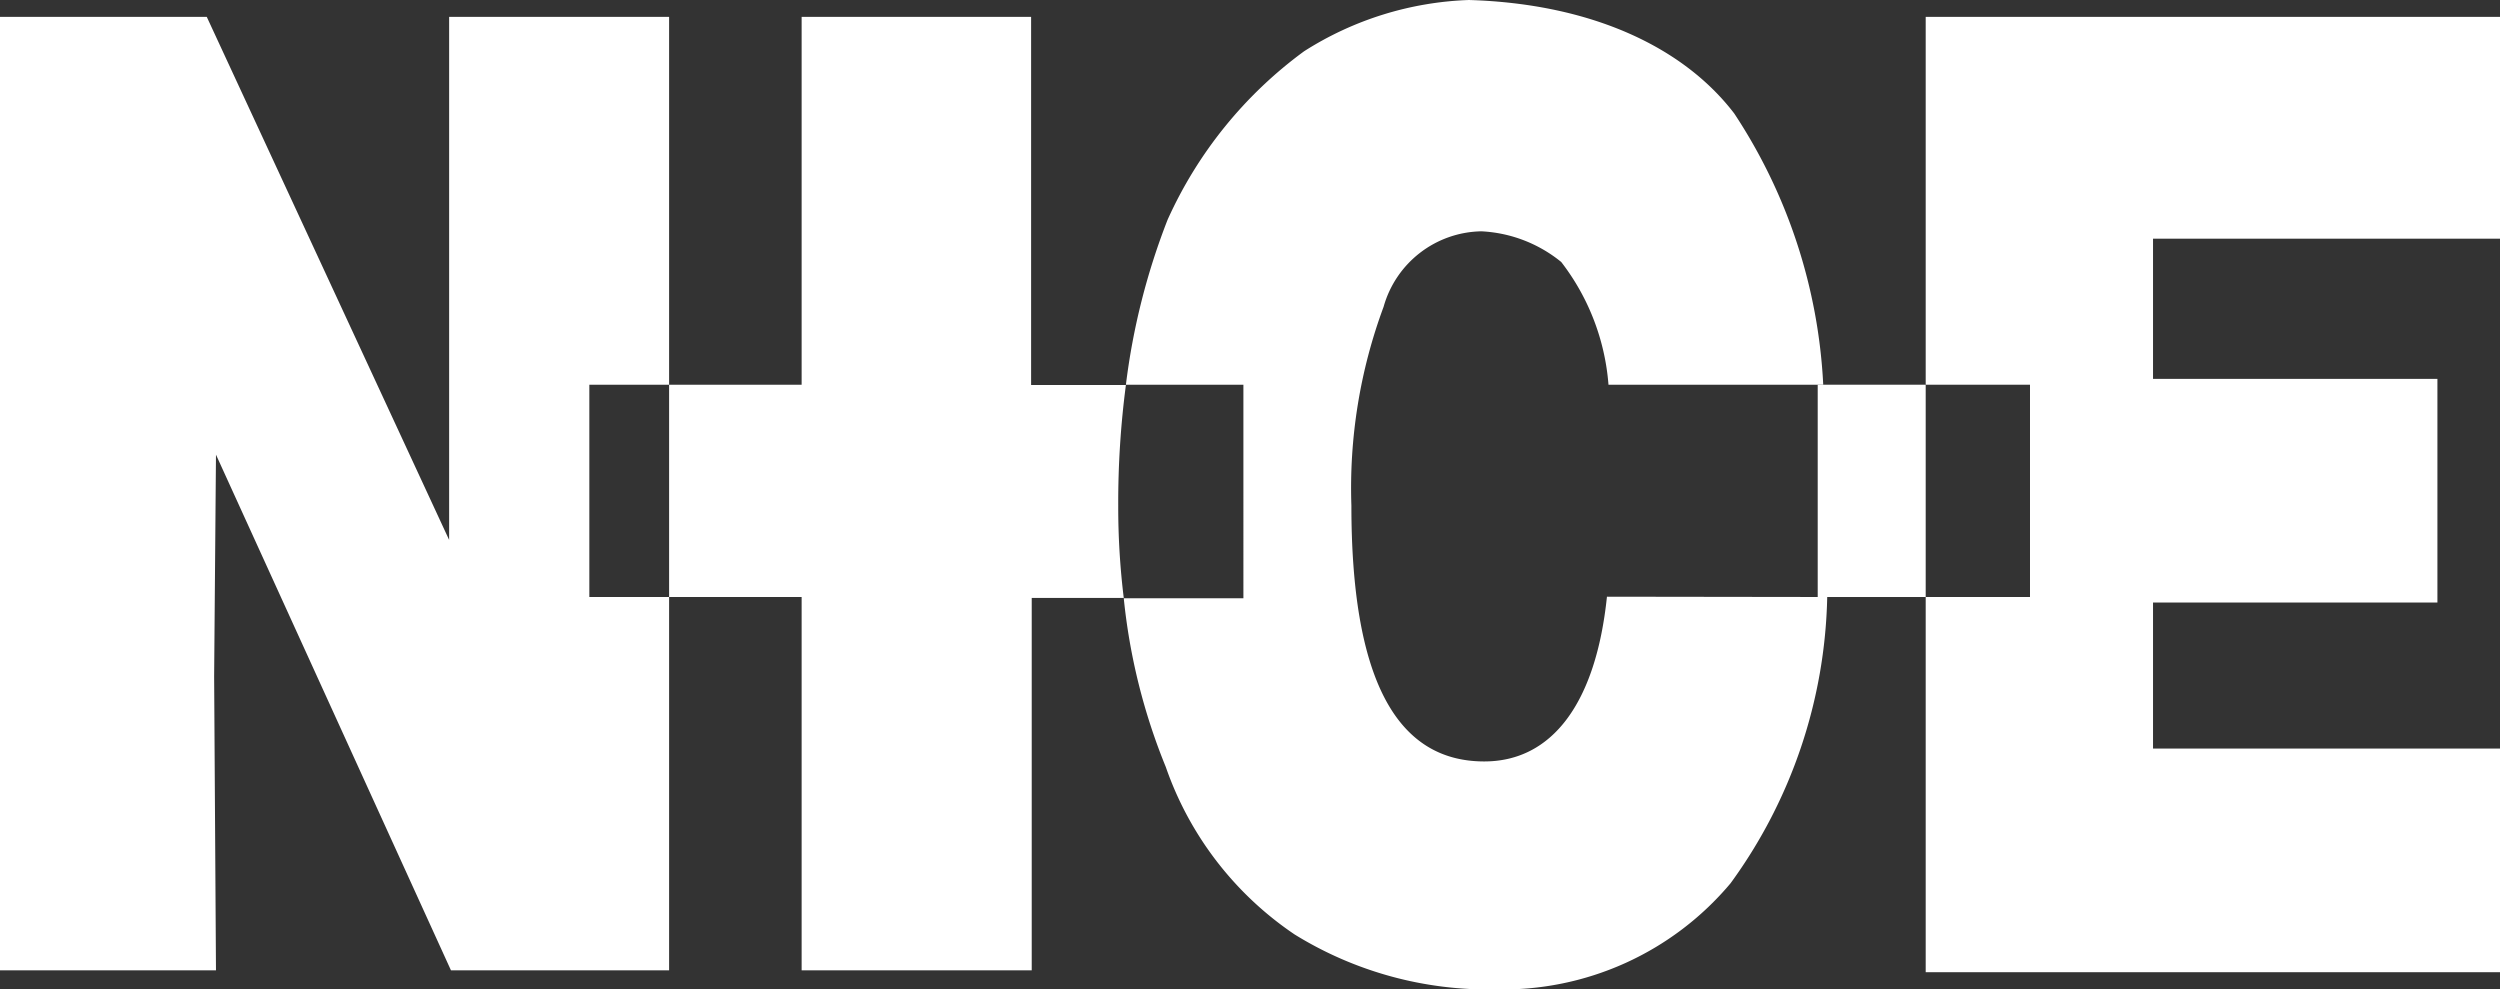
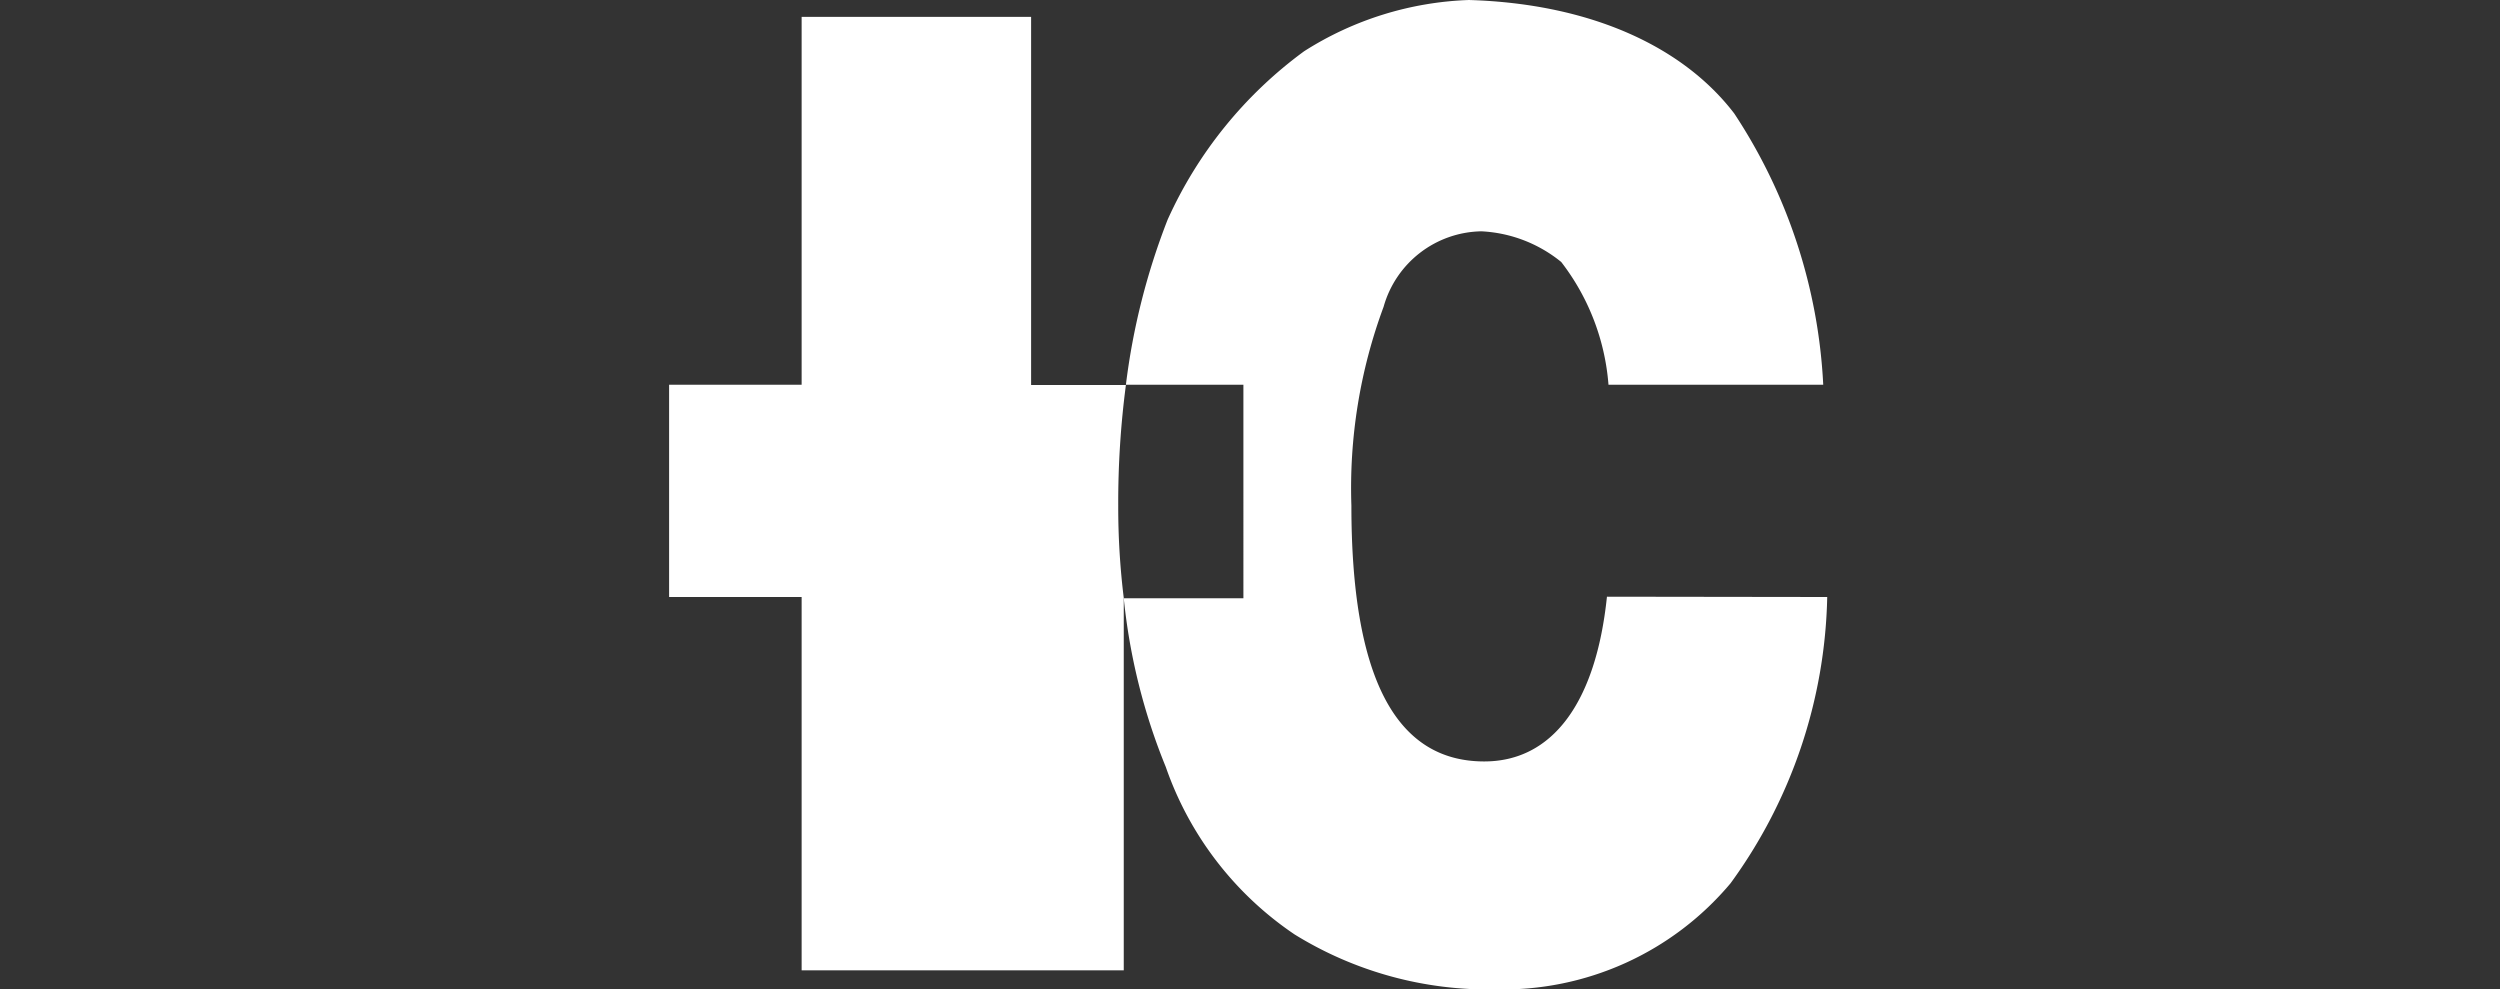
<svg xmlns="http://www.w3.org/2000/svg" viewBox="0 0 81.49 32.25">
  <rect x="0" y="0" width="81.49" height="32.25" fill="#333333" stroke="none" />
  <defs>
    <style>.cls-1,.cls-2{fill:#fff;}.cls-1{fill-rule:evenodd;}</style>
  </defs>
  <g id="Layer_2" data-name="Layer 2">
-     <polygon class="cls-1" points="70.18 7.78 70.18 12.35 79.45 12.35 79.45 19.64 70.18 19.64 70.18 24.4 81.49 24.4 81.49 31.69 62.77 31.69 62.77 19.46 66.17 19.46 66.17 12.54 62.77 12.54 62.77 0.55 81.49 0.55 81.49 7.78 70.18 7.78" />
    <path class="cls-1" d="M59.56,19.46a16.39,16.39,0,0,1-3.15,9.33,9.69,9.69,0,0,1-7.66,3.46,12,12,0,0,1-6.55-1.79A10.88,10.88,0,0,1,38,25a19.78,19.78,0,0,1-1.37-5.5h3.9V12.54H36.7a22.18,22.18,0,0,1,1.36-5.38,13.86,13.86,0,0,1,4.45-5.49A10.68,10.68,0,0,1,47.88,0c4,.12,7,1.54,8.65,3.7a17.62,17.62,0,0,1,2.9,8.84h-7a7.49,7.49,0,0,0-1.54-4,4.47,4.47,0,0,0-2.6-1A3.37,3.37,0,0,0,45.1,10a17,17,0,0,0-1.05,6.48c0,5.56,1.42,8.34,4.33,8.34,2.22,0,3.64-1.91,4-5.37Z" />
-     <polygon class="cls-1" points="19.21 12.54 19.21 19.46 21.81 19.46 21.81 31.63 14.7 31.63 7.04 14.82 6.98 22.05 7.04 31.63 0 31.63 0 0.55 6.74 0.55 14.64 17.6 14.64 0.55 21.81 0.55 21.81 12.54 19.21 12.54" />
-     <rect class="cls-2" x="59.25" y="12.54" width="3.52" height="6.92" />
-     <path class="cls-1" d="M36.45,16.49a24.29,24.29,0,0,0,.18,3h-3V31.63H26.13V19.46H21.81V12.54h4.32V.55h7.48v12H36.7A29.37,29.37,0,0,0,36.45,16.49Z" />
+     <path class="cls-1" d="M36.45,16.49a24.29,24.29,0,0,0,.18,3V31.63H26.13V19.46H21.81V12.54h4.32V.55h7.48v12H36.7A29.37,29.37,0,0,0,36.45,16.49Z" />
  </g>
</svg>